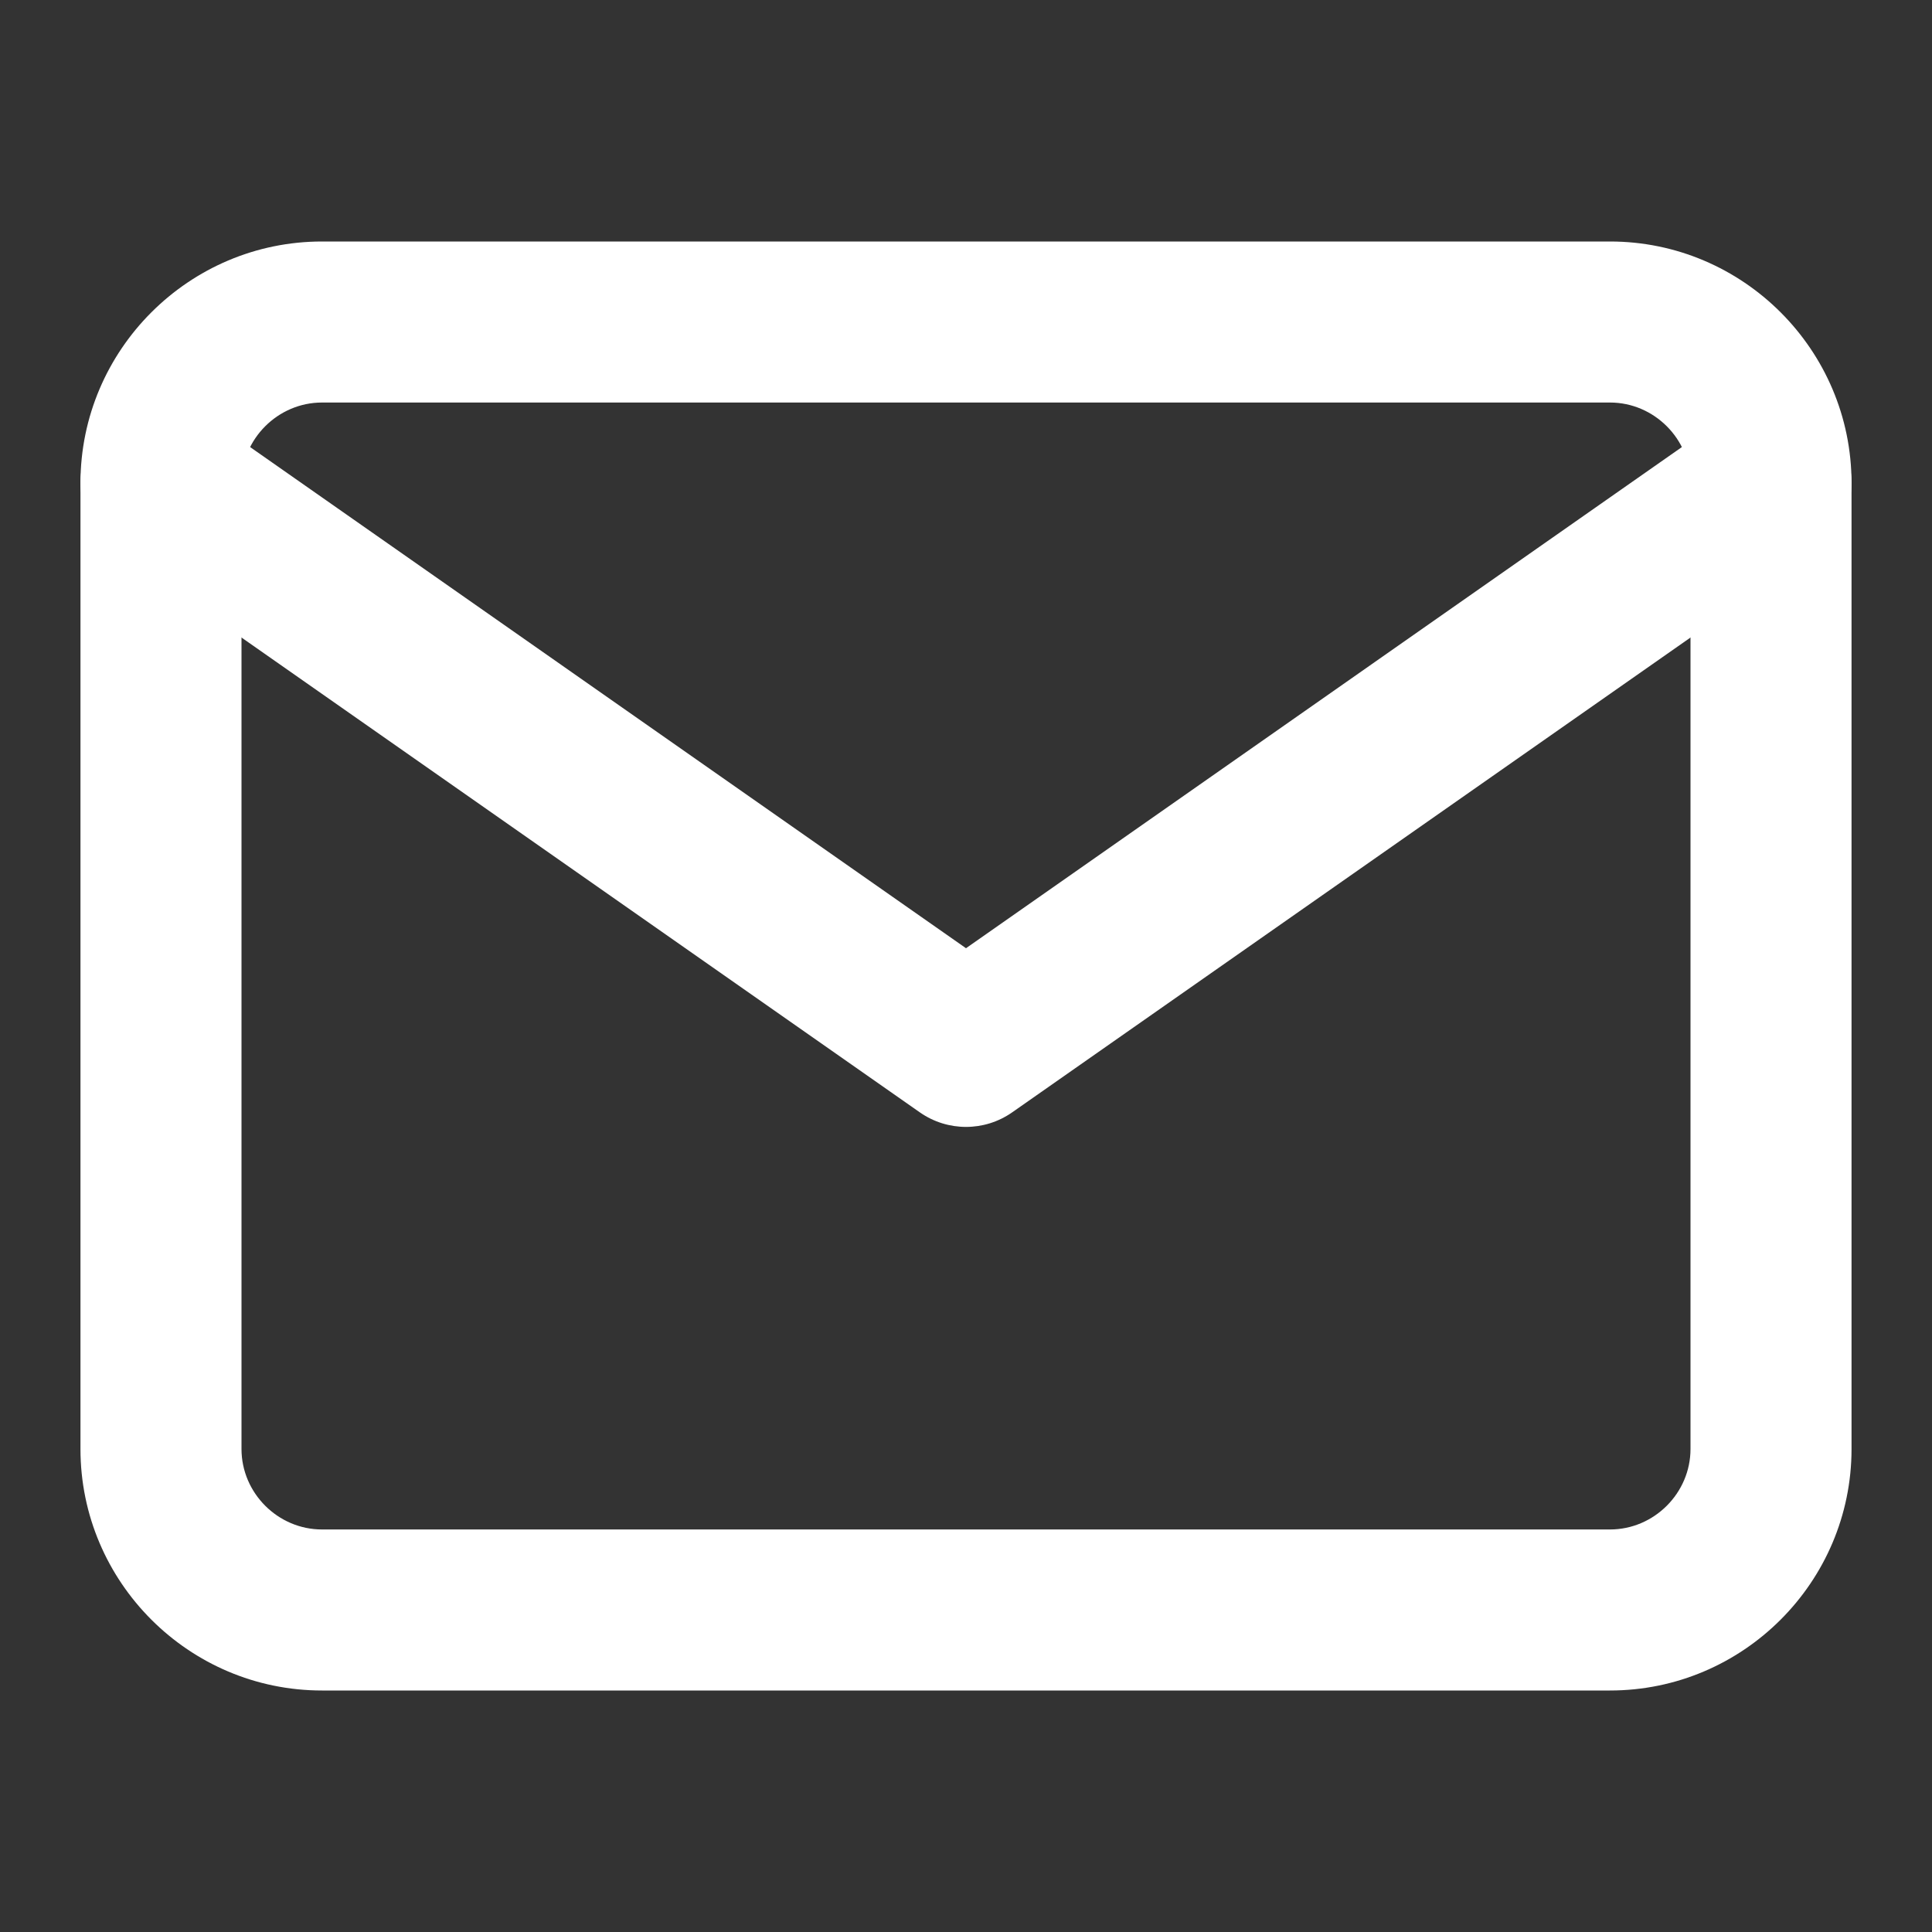
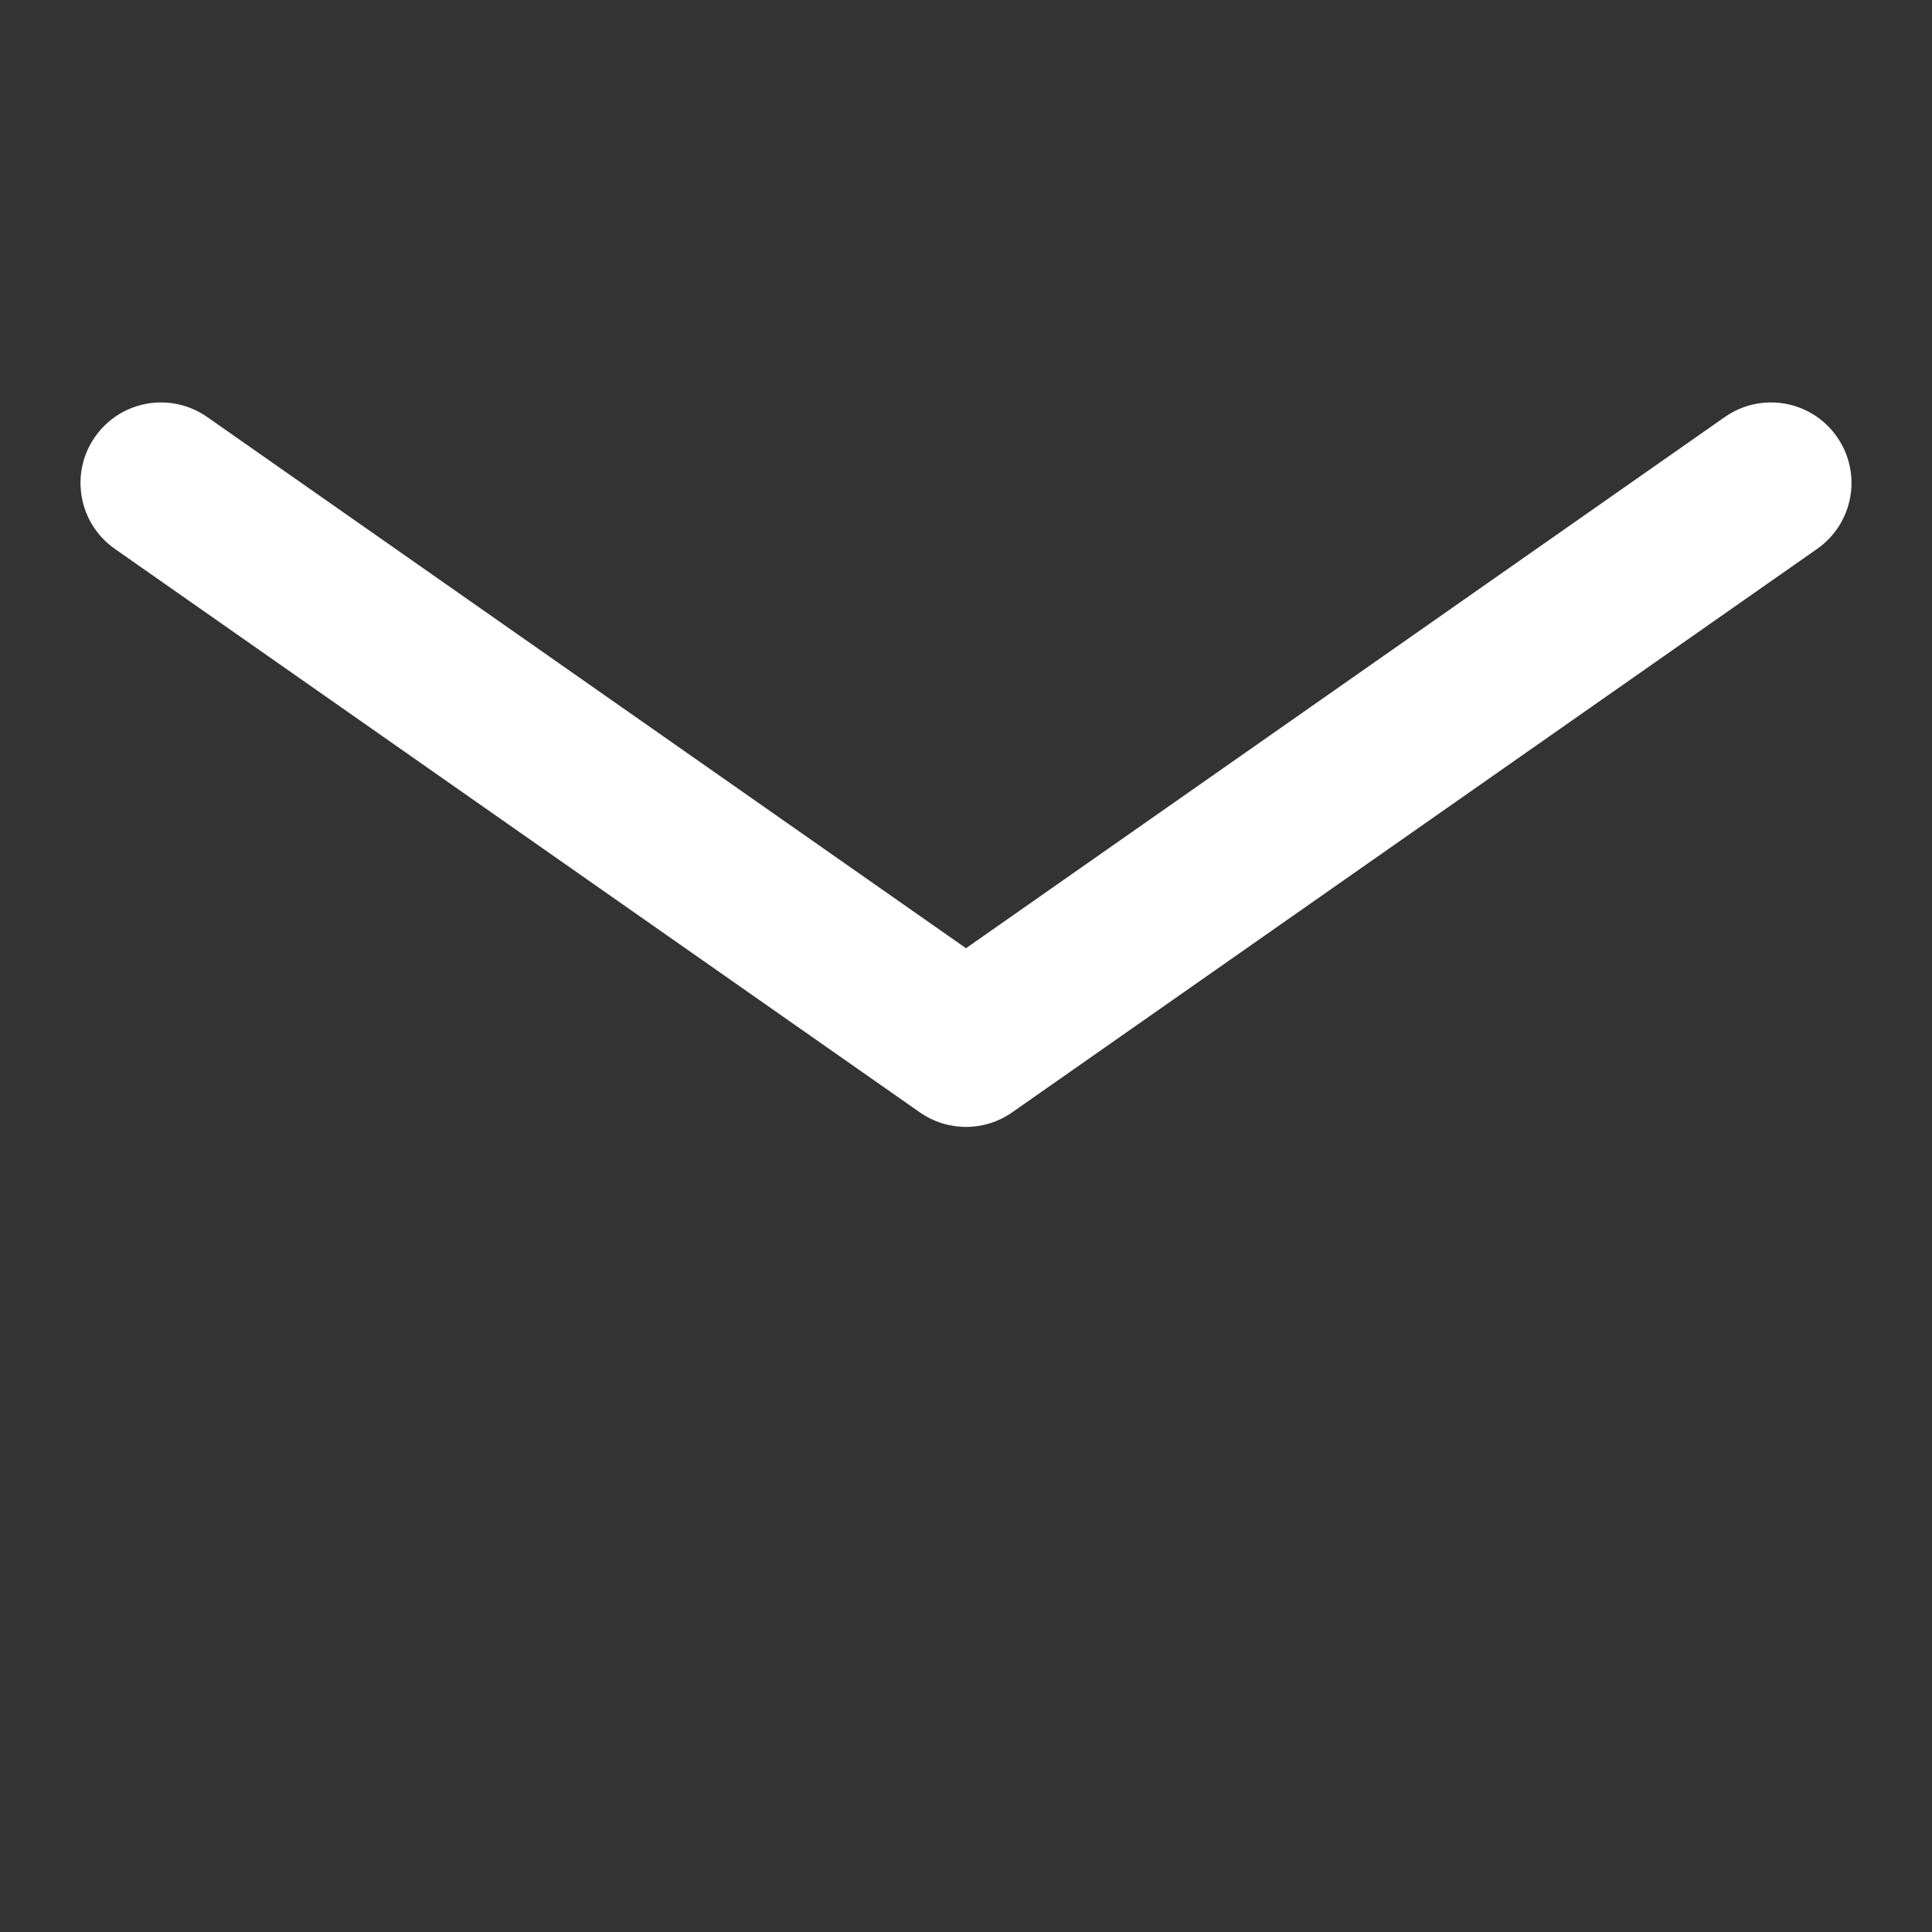
<svg xmlns="http://www.w3.org/2000/svg" width="20" height="20" viewBox="0 0 20 20" fill="none">
  <rect x="0" y="0" width="20" height="20" fill="#333333" stroke="none" />
-   <path fill-rule="evenodd" clip-rule="evenodd" d="M3.333 4.167C2.877 4.167 2.5 4.544 2.5 5V15C2.5 15.456 2.877 15.833 3.333 15.833H16.667C17.123 15.833 17.5 15.456 17.5 15V5C17.5 4.544 17.123 4.167 16.667 4.167H3.333ZM0.833 5C0.833 3.623 1.956 2.5 3.333 2.5H16.667C18.044 2.5 19.167 3.623 19.167 5V15C19.167 16.377 18.044 17.5 16.667 17.5H3.333C1.956 17.5 0.833 16.377 0.833 15V5Z" fill="white" />
-   <path fill-rule="evenodd" clip-rule="evenodd" d="M0.984 4.522C1.248 4.144 1.768 4.053 2.145 4.317L10 9.816L17.855 4.317C18.233 4.053 18.752 4.144 19.016 4.522C19.28 4.899 19.188 5.418 18.811 5.682L10.478 11.515C10.191 11.716 9.809 11.716 9.522 11.515L1.189 5.682C0.812 5.418 0.72 4.899 0.984 4.522Z" fill="white" />
+   <path fill-rule="evenodd" clip-rule="evenodd" d="M0.984 4.522C1.248 4.144 1.768 4.053 2.145 4.317L10 9.816L17.855 4.317C18.233 4.053 18.752 4.144 19.016 4.522C19.28 4.899 19.188 5.418 18.811 5.682L10.478 11.515C10.191 11.716 9.809 11.716 9.522 11.515L1.189 5.682C0.812 5.418 0.72 4.899 0.984 4.522" fill="white" />
</svg>